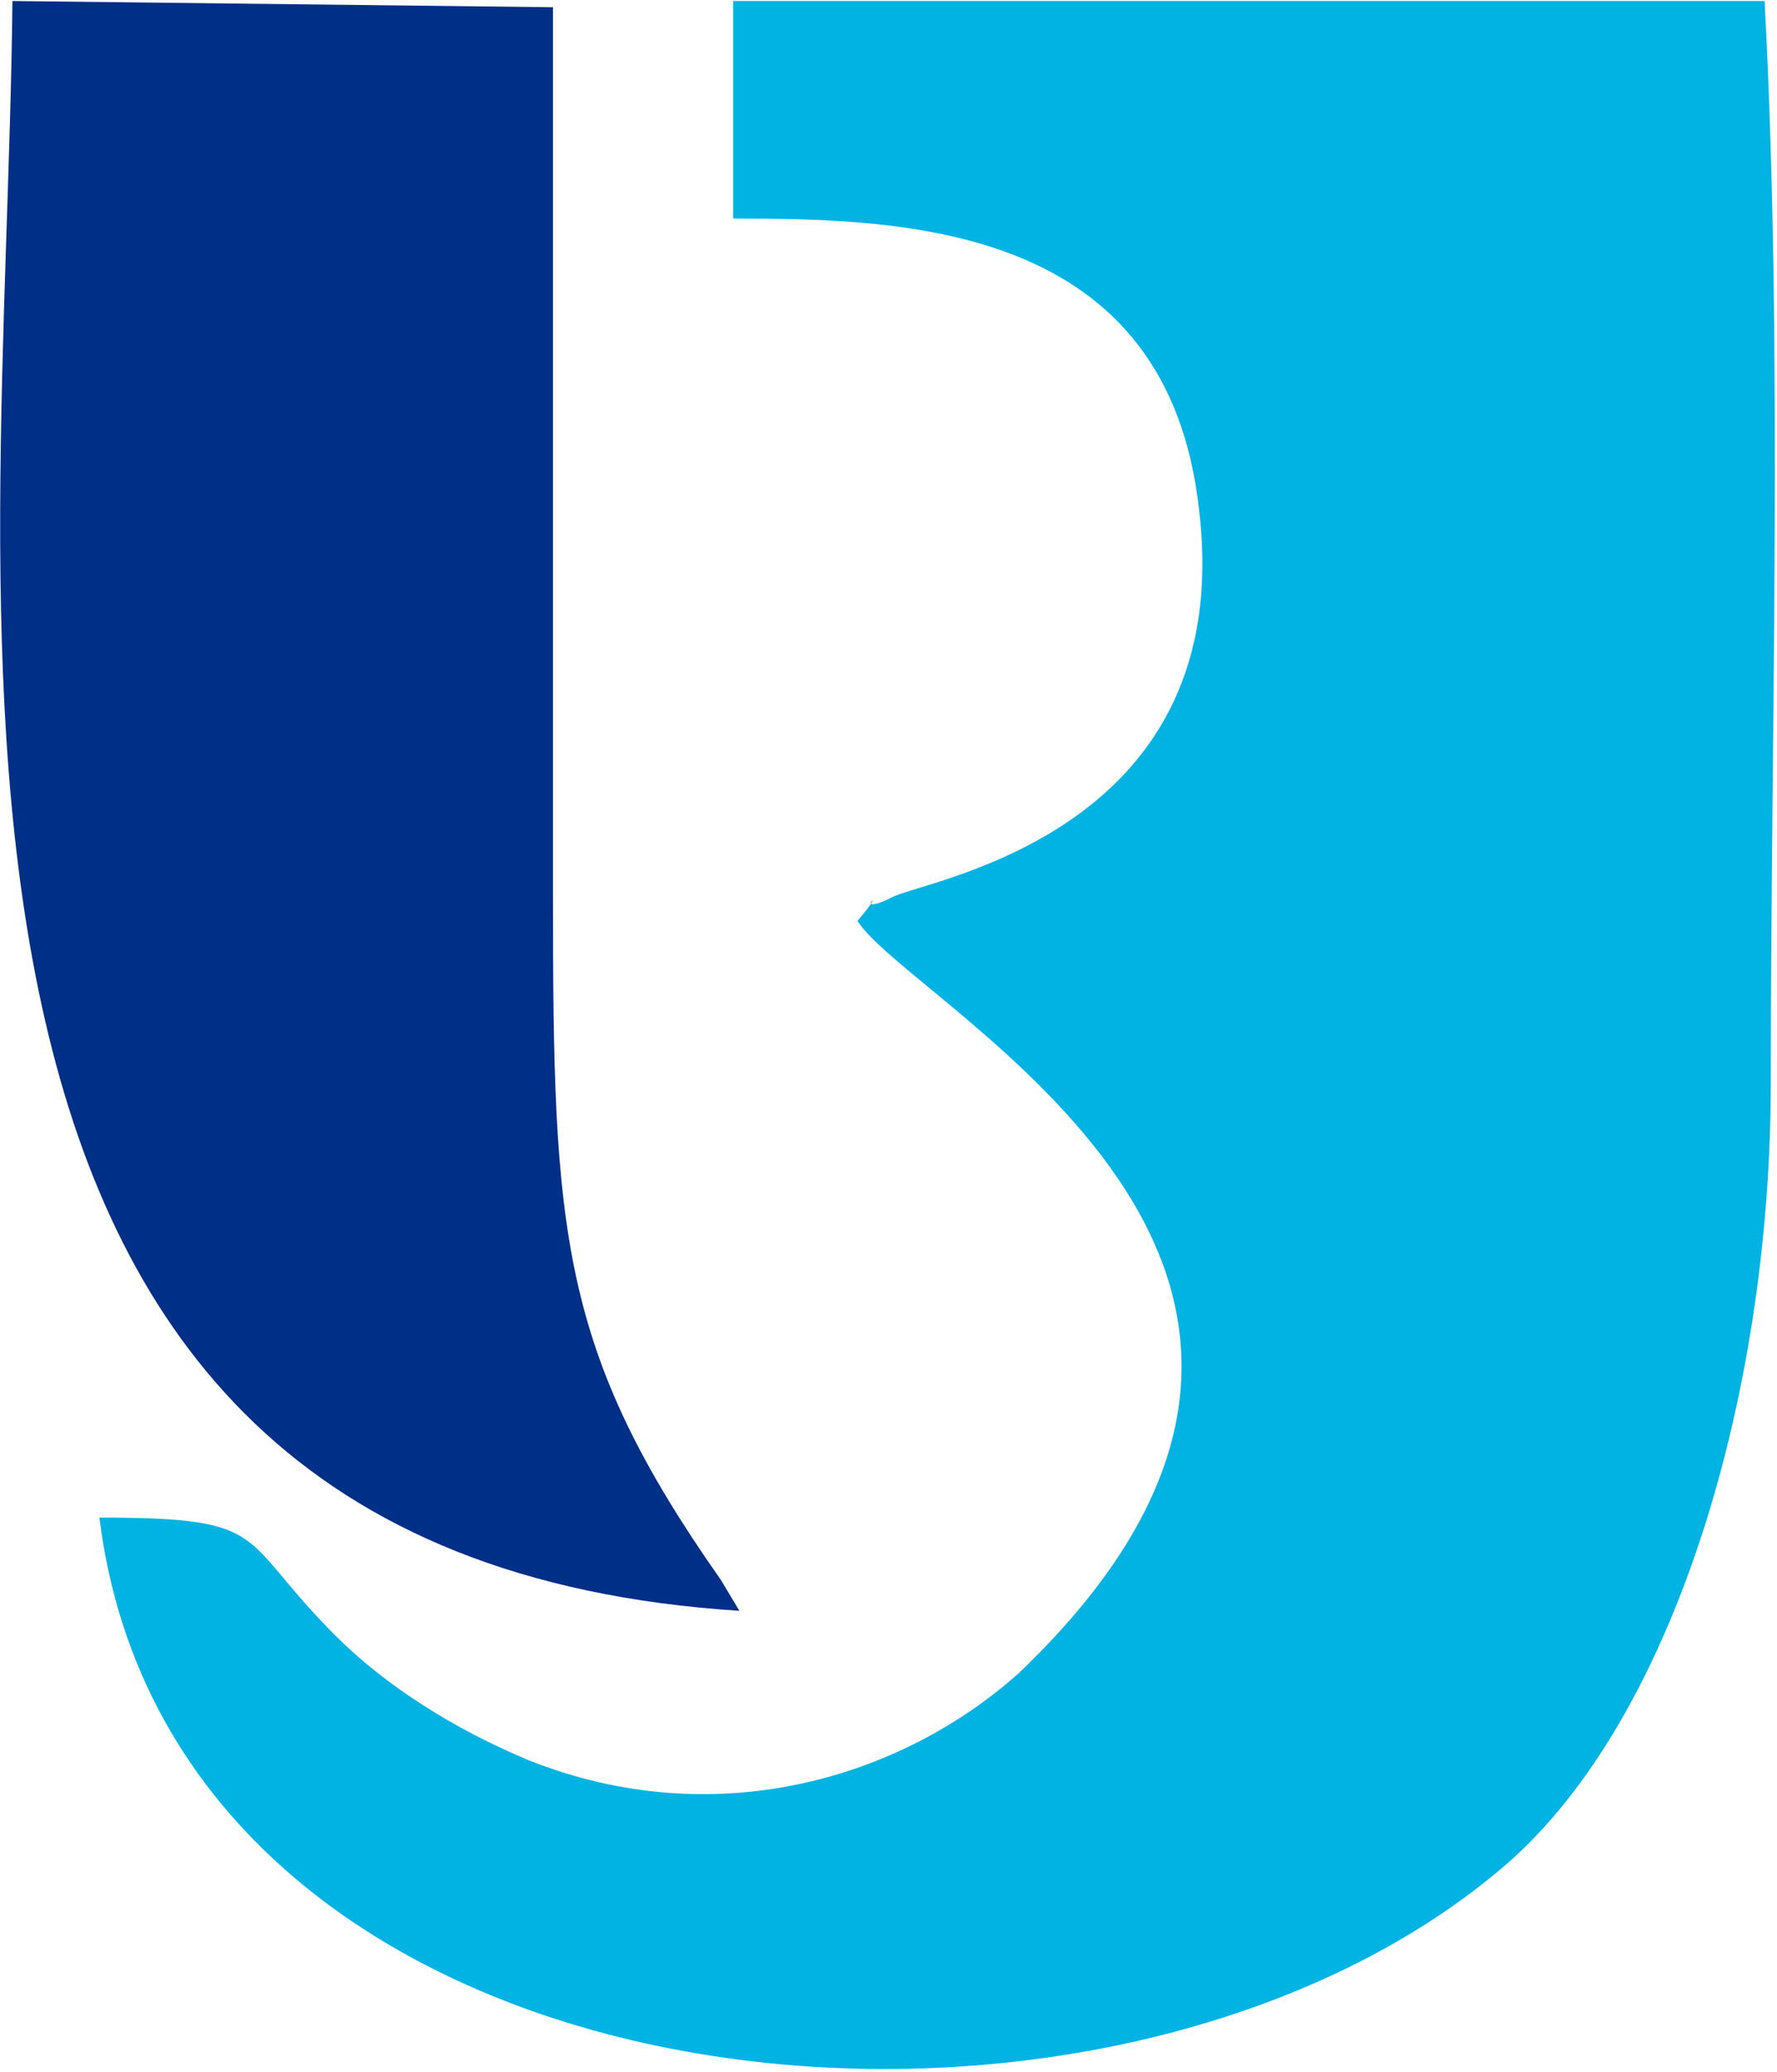
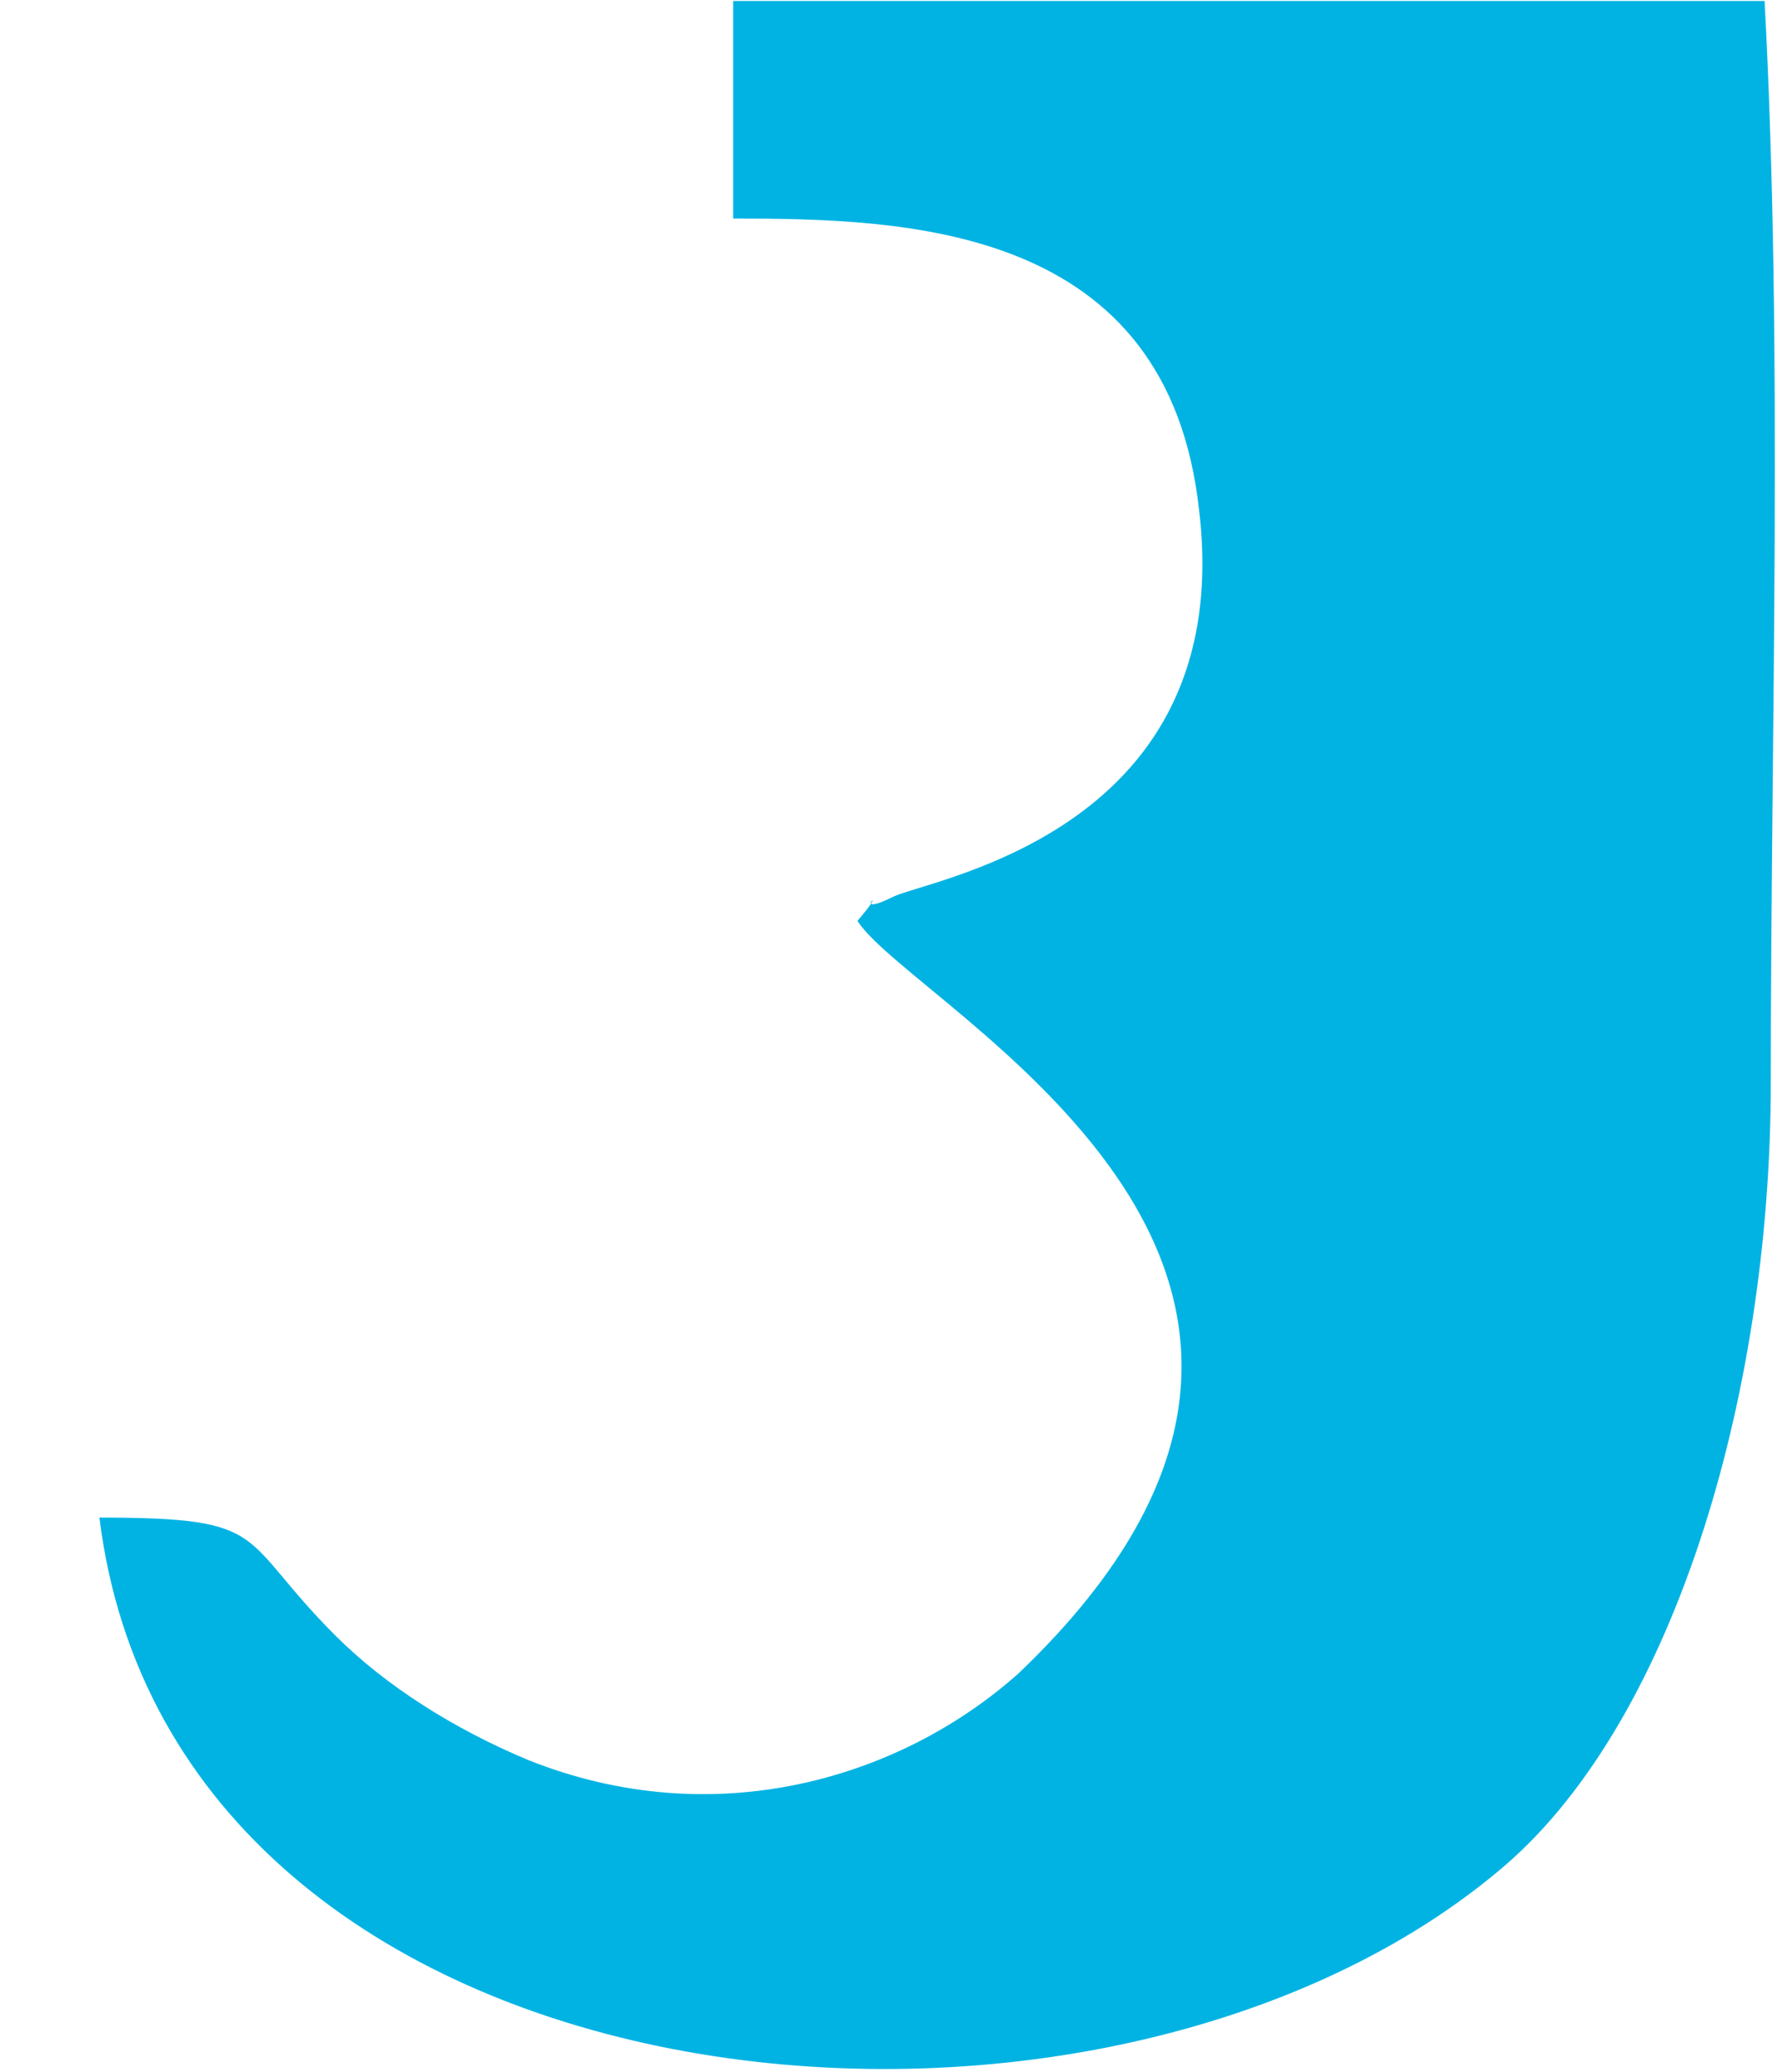
<svg xmlns="http://www.w3.org/2000/svg" xml:space="preserve" width="20.722mm" height="24.151mm" version="1.1" style="shape-rendering:geometricPrecision; text-rendering:geometricPrecision; image-rendering:optimizeQuality; fill-rule:evenodd; clip-rule:evenodd" viewBox="0 0 286 333">
  <defs>
    <style type="text/css">
   
    .fil1 {fill:#002F87}
    .fil0 {fill:#00B3E3}
   
  </style>
  </defs>
  <g id="Layer_x0020_1">
    <g id="_287575112">
      <path class="fil0" d="M118 35c28,0 70,1 75,47 6,51 -42,59 -49,62 -8,4 0,-3 -6,4 9,14 94,56 26,121 -19,17 -49,26 -79,14 -12,-5 -23,-12 -31,-20 -16,-16 -10,-19 -38,-19 12,97 159,112 225,57 28,-23 44,-76 44,-127 0,-57 2,-118 -1,-174l-166 0 0 35z" />
-       <path class="fil1" d="M119 259l-3 -5c-26,-37 -27,-56 -27,-110 0,-48 0,-95 0,-143l-87 -1c-1,101 -24,250 117,259z" />
    </g>
  </g>
</svg>